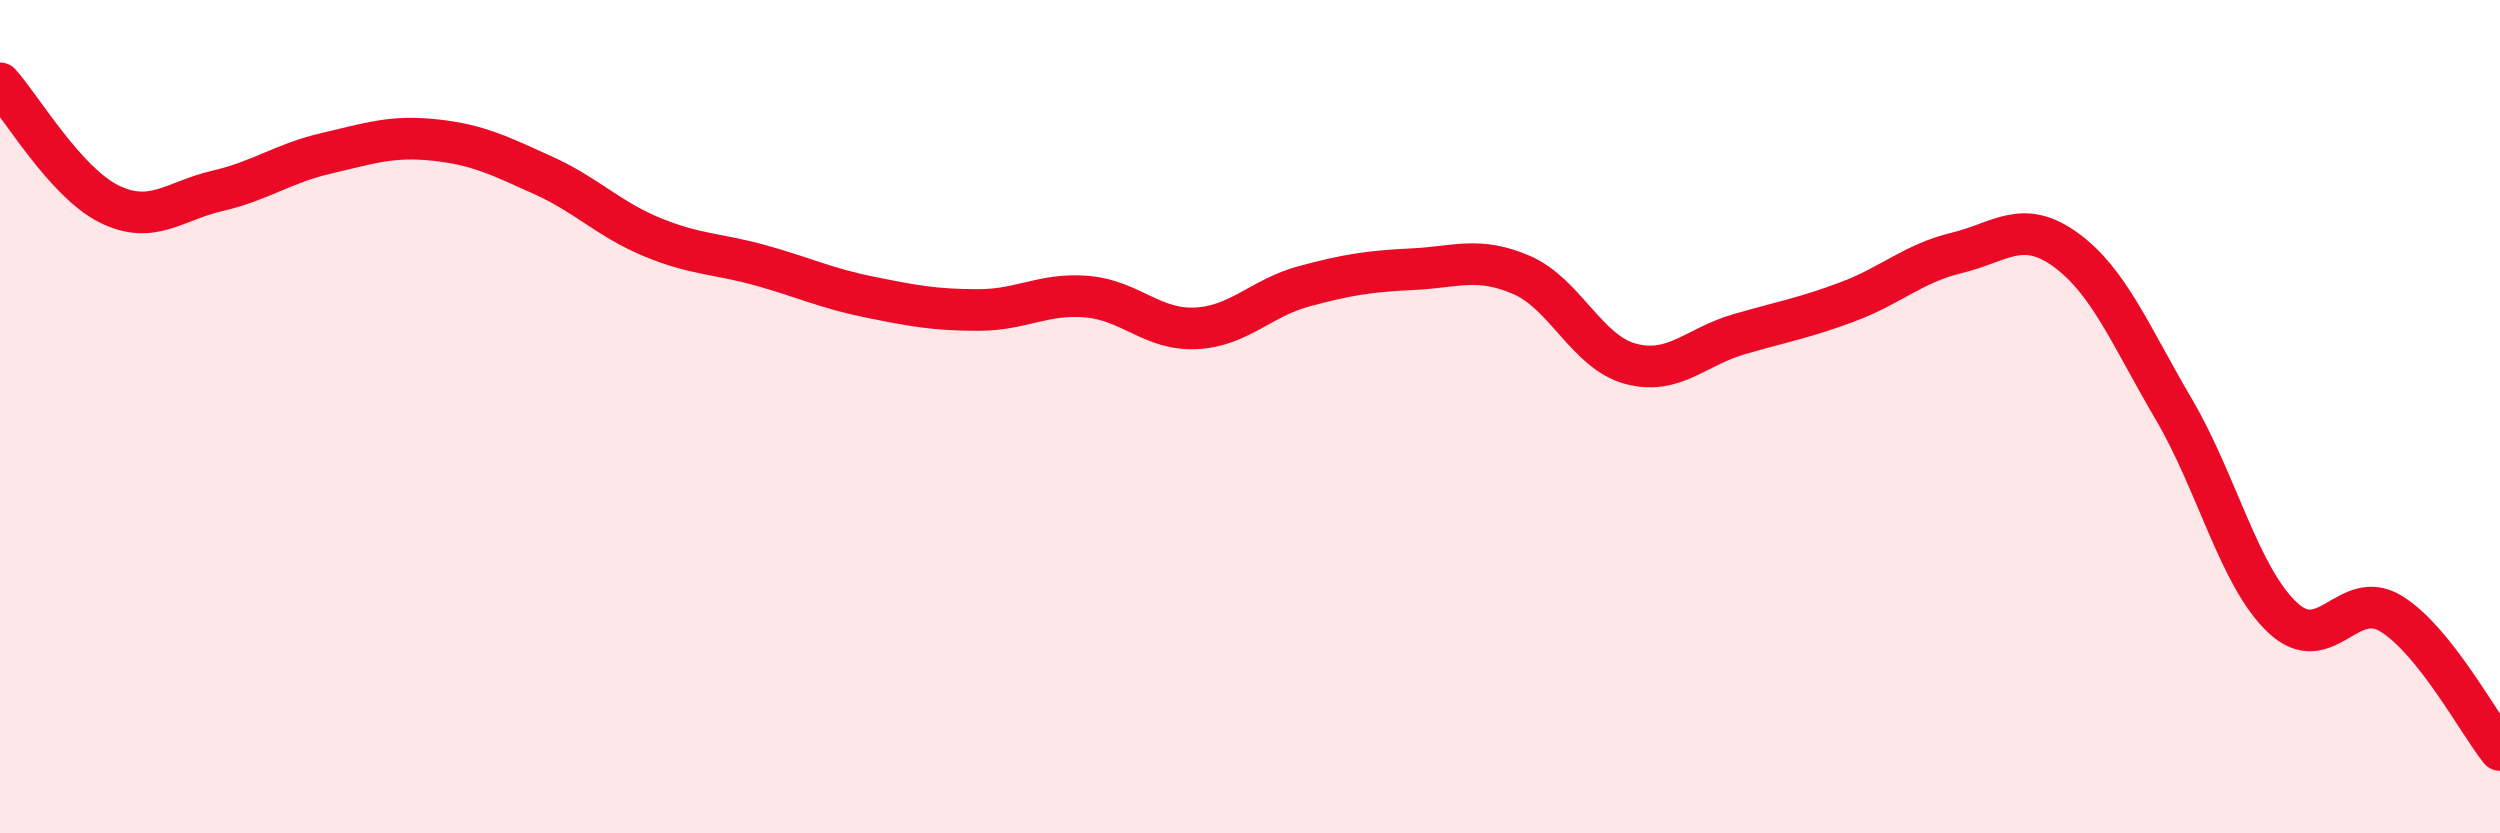
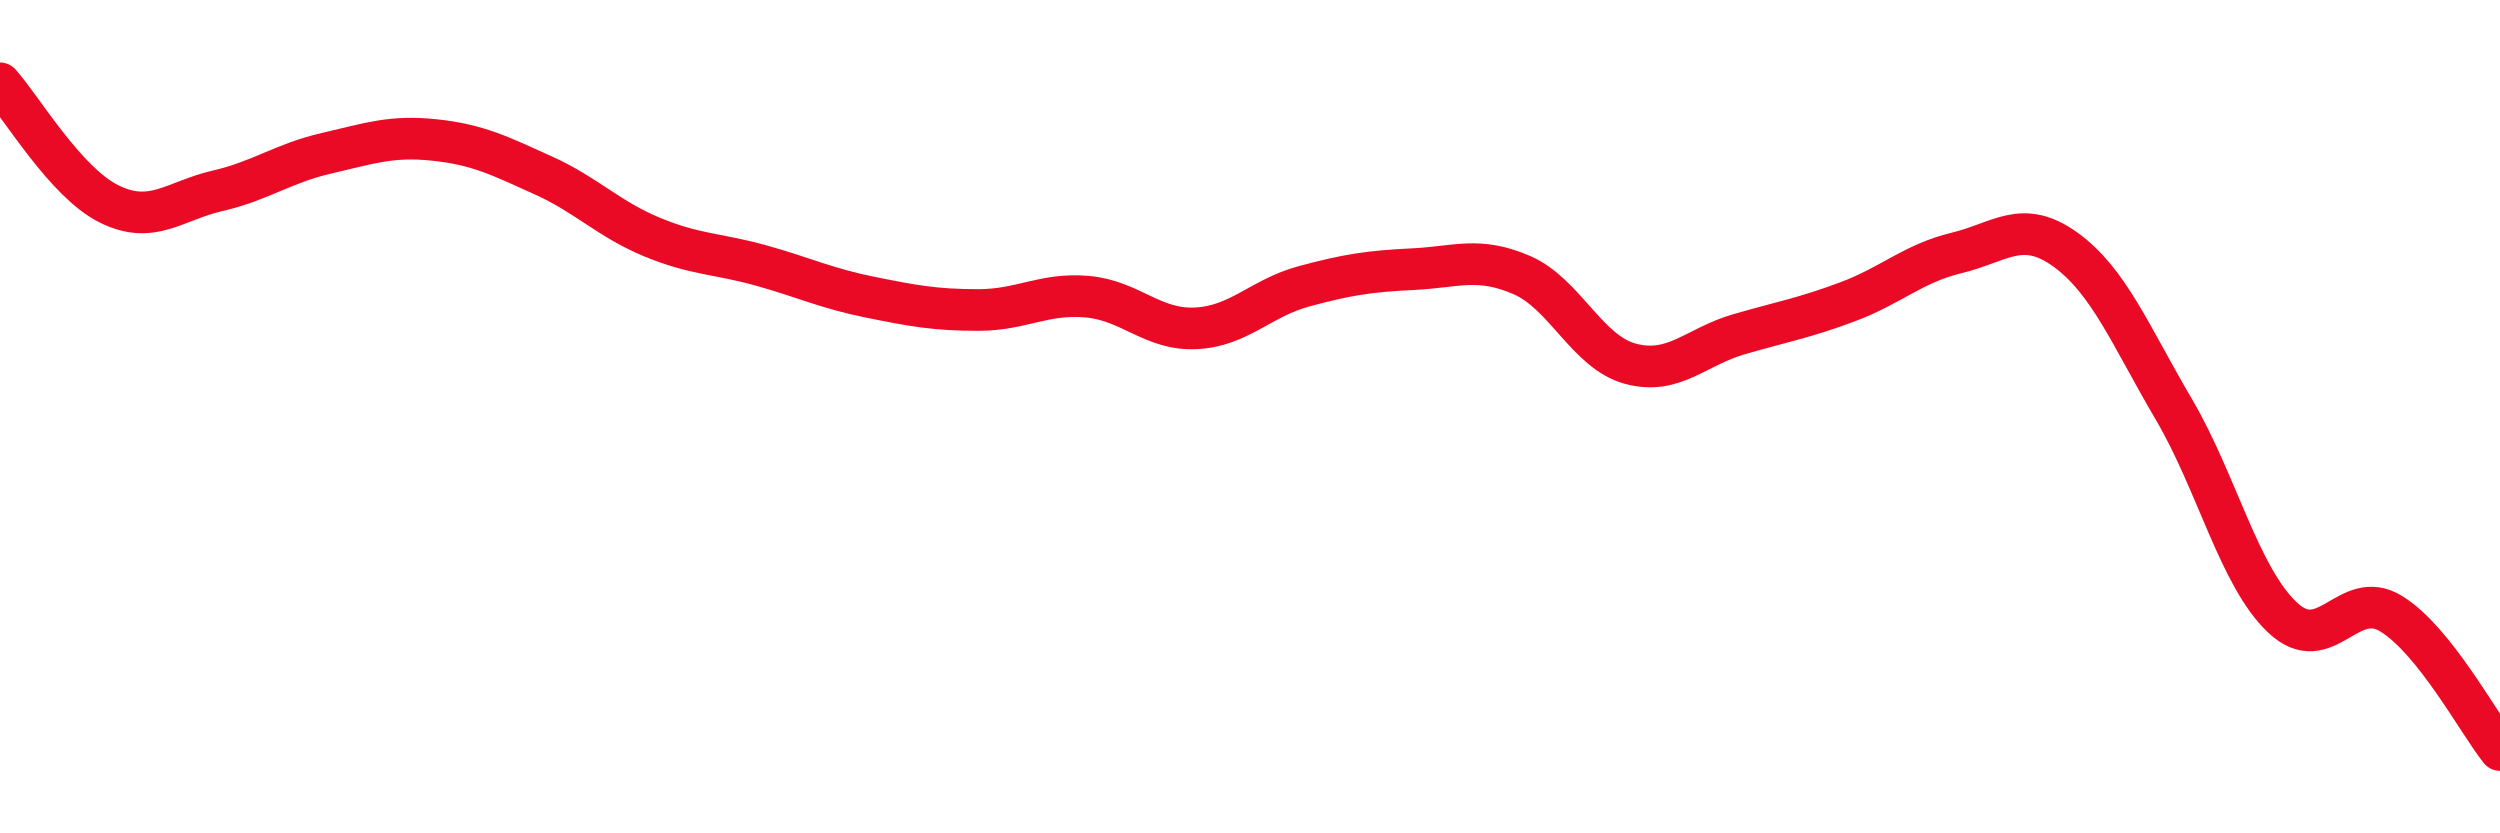
<svg xmlns="http://www.w3.org/2000/svg" width="60" height="20" viewBox="0 0 60 20">
-   <path d="M 0,2 C 0.52,2.58 1.57,4.37 2.61,4.89 C 3.65,5.41 4.18,4.82 5.22,4.58 C 6.26,4.34 6.79,3.92 7.83,3.68 C 8.87,3.44 9.39,3.25 10.43,3.36 C 11.47,3.47 12,3.74 13.04,4.21 C 14.08,4.68 14.61,5.26 15.65,5.69 C 16.69,6.12 17.22,6.08 18.26,6.37 C 19.3,6.66 19.83,6.92 20.87,7.13 C 21.91,7.34 22.44,7.44 23.48,7.44 C 24.52,7.44 25.05,7.03 26.09,7.12 C 27.13,7.21 27.66,7.93 28.7,7.88 C 29.74,7.83 30.26,7.15 31.3,6.87 C 32.34,6.59 32.87,6.51 33.91,6.46 C 34.95,6.41 35.48,6.15 36.52,6.6 C 37.56,7.05 38.09,8.45 39.13,8.73 C 40.17,9.01 40.7,8.32 41.74,8.02 C 42.78,7.72 43.31,7.63 44.35,7.24 C 45.39,6.85 45.92,6.32 46.96,6.07 C 48,5.82 48.53,5.24 49.57,5.99 C 50.61,6.74 51.13,8.05 52.17,9.82 C 53.21,11.59 53.74,13.84 54.78,14.82 C 55.82,15.8 56.35,14.09 57.39,14.73 C 58.43,15.37 59.48,17.35 60,18L60 20L0 20Z" fill="#EB0A25" opacity="0.1" stroke-linecap="round" stroke-linejoin="round" />
  <path d="M 0,2 C 0.52,2.58 1.57,4.37 2.61,4.89 C 3.65,5.41 4.18,4.82 5.22,4.58 C 6.26,4.34 6.79,3.92 7.83,3.68 C 8.87,3.44 9.39,3.25 10.43,3.36 C 11.47,3.47 12,3.74 13.04,4.21 C 14.08,4.68 14.61,5.26 15.65,5.69 C 16.69,6.12 17.22,6.08 18.26,6.37 C 19.3,6.66 19.83,6.92 20.87,7.13 C 21.91,7.34 22.44,7.44 23.48,7.44 C 24.52,7.44 25.05,7.03 26.09,7.12 C 27.13,7.21 27.66,7.93 28.7,7.88 C 29.74,7.83 30.26,7.15 31.3,6.87 C 32.34,6.59 32.87,6.51 33.91,6.46 C 34.95,6.41 35.48,6.15 36.52,6.6 C 37.56,7.05 38.09,8.45 39.13,8.73 C 40.17,9.01 40.7,8.32 41.74,8.02 C 42.78,7.72 43.31,7.63 44.35,7.24 C 45.39,6.85 45.92,6.32 46.96,6.07 C 48,5.82 48.53,5.24 49.57,5.99 C 50.61,6.74 51.13,8.05 52.17,9.82 C 53.21,11.59 53.74,13.84 54.78,14.82 C 55.82,15.8 56.35,14.09 57.39,14.73 C 58.43,15.37 59.48,17.35 60,18" stroke="#EB0A25" stroke-width="1" fill="none" stroke-linecap="round" stroke-linejoin="round" />
</svg>